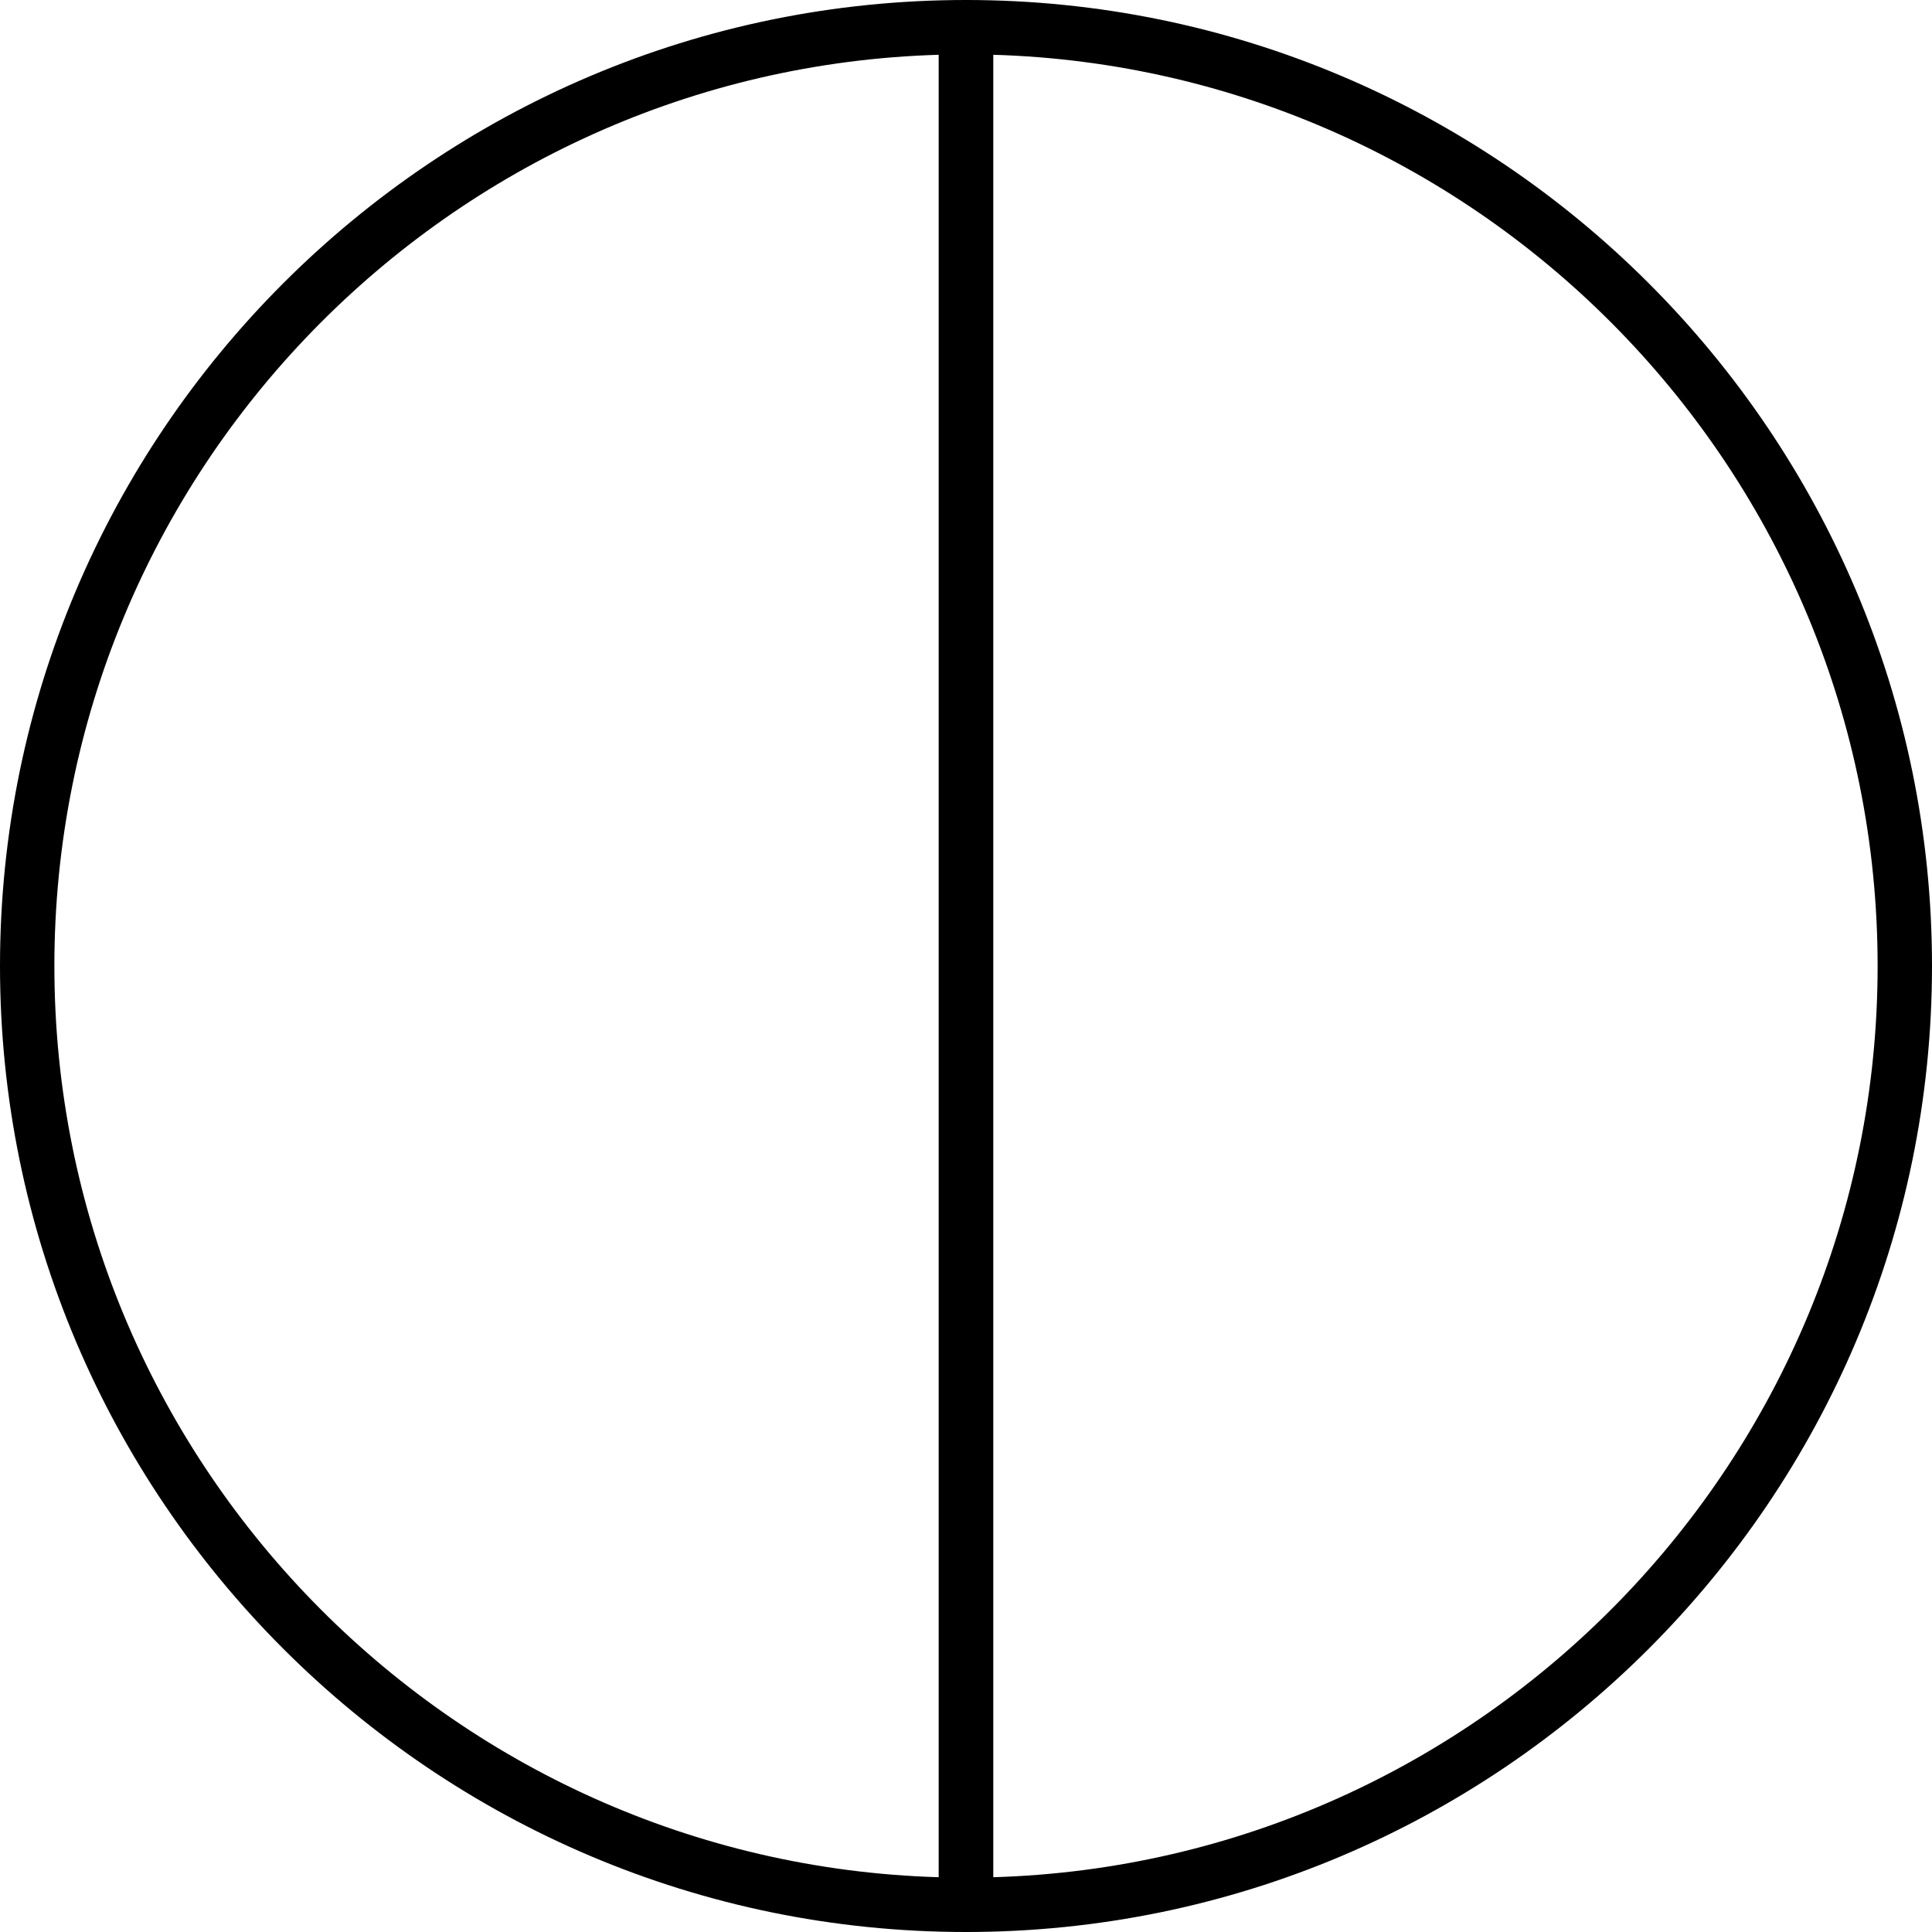
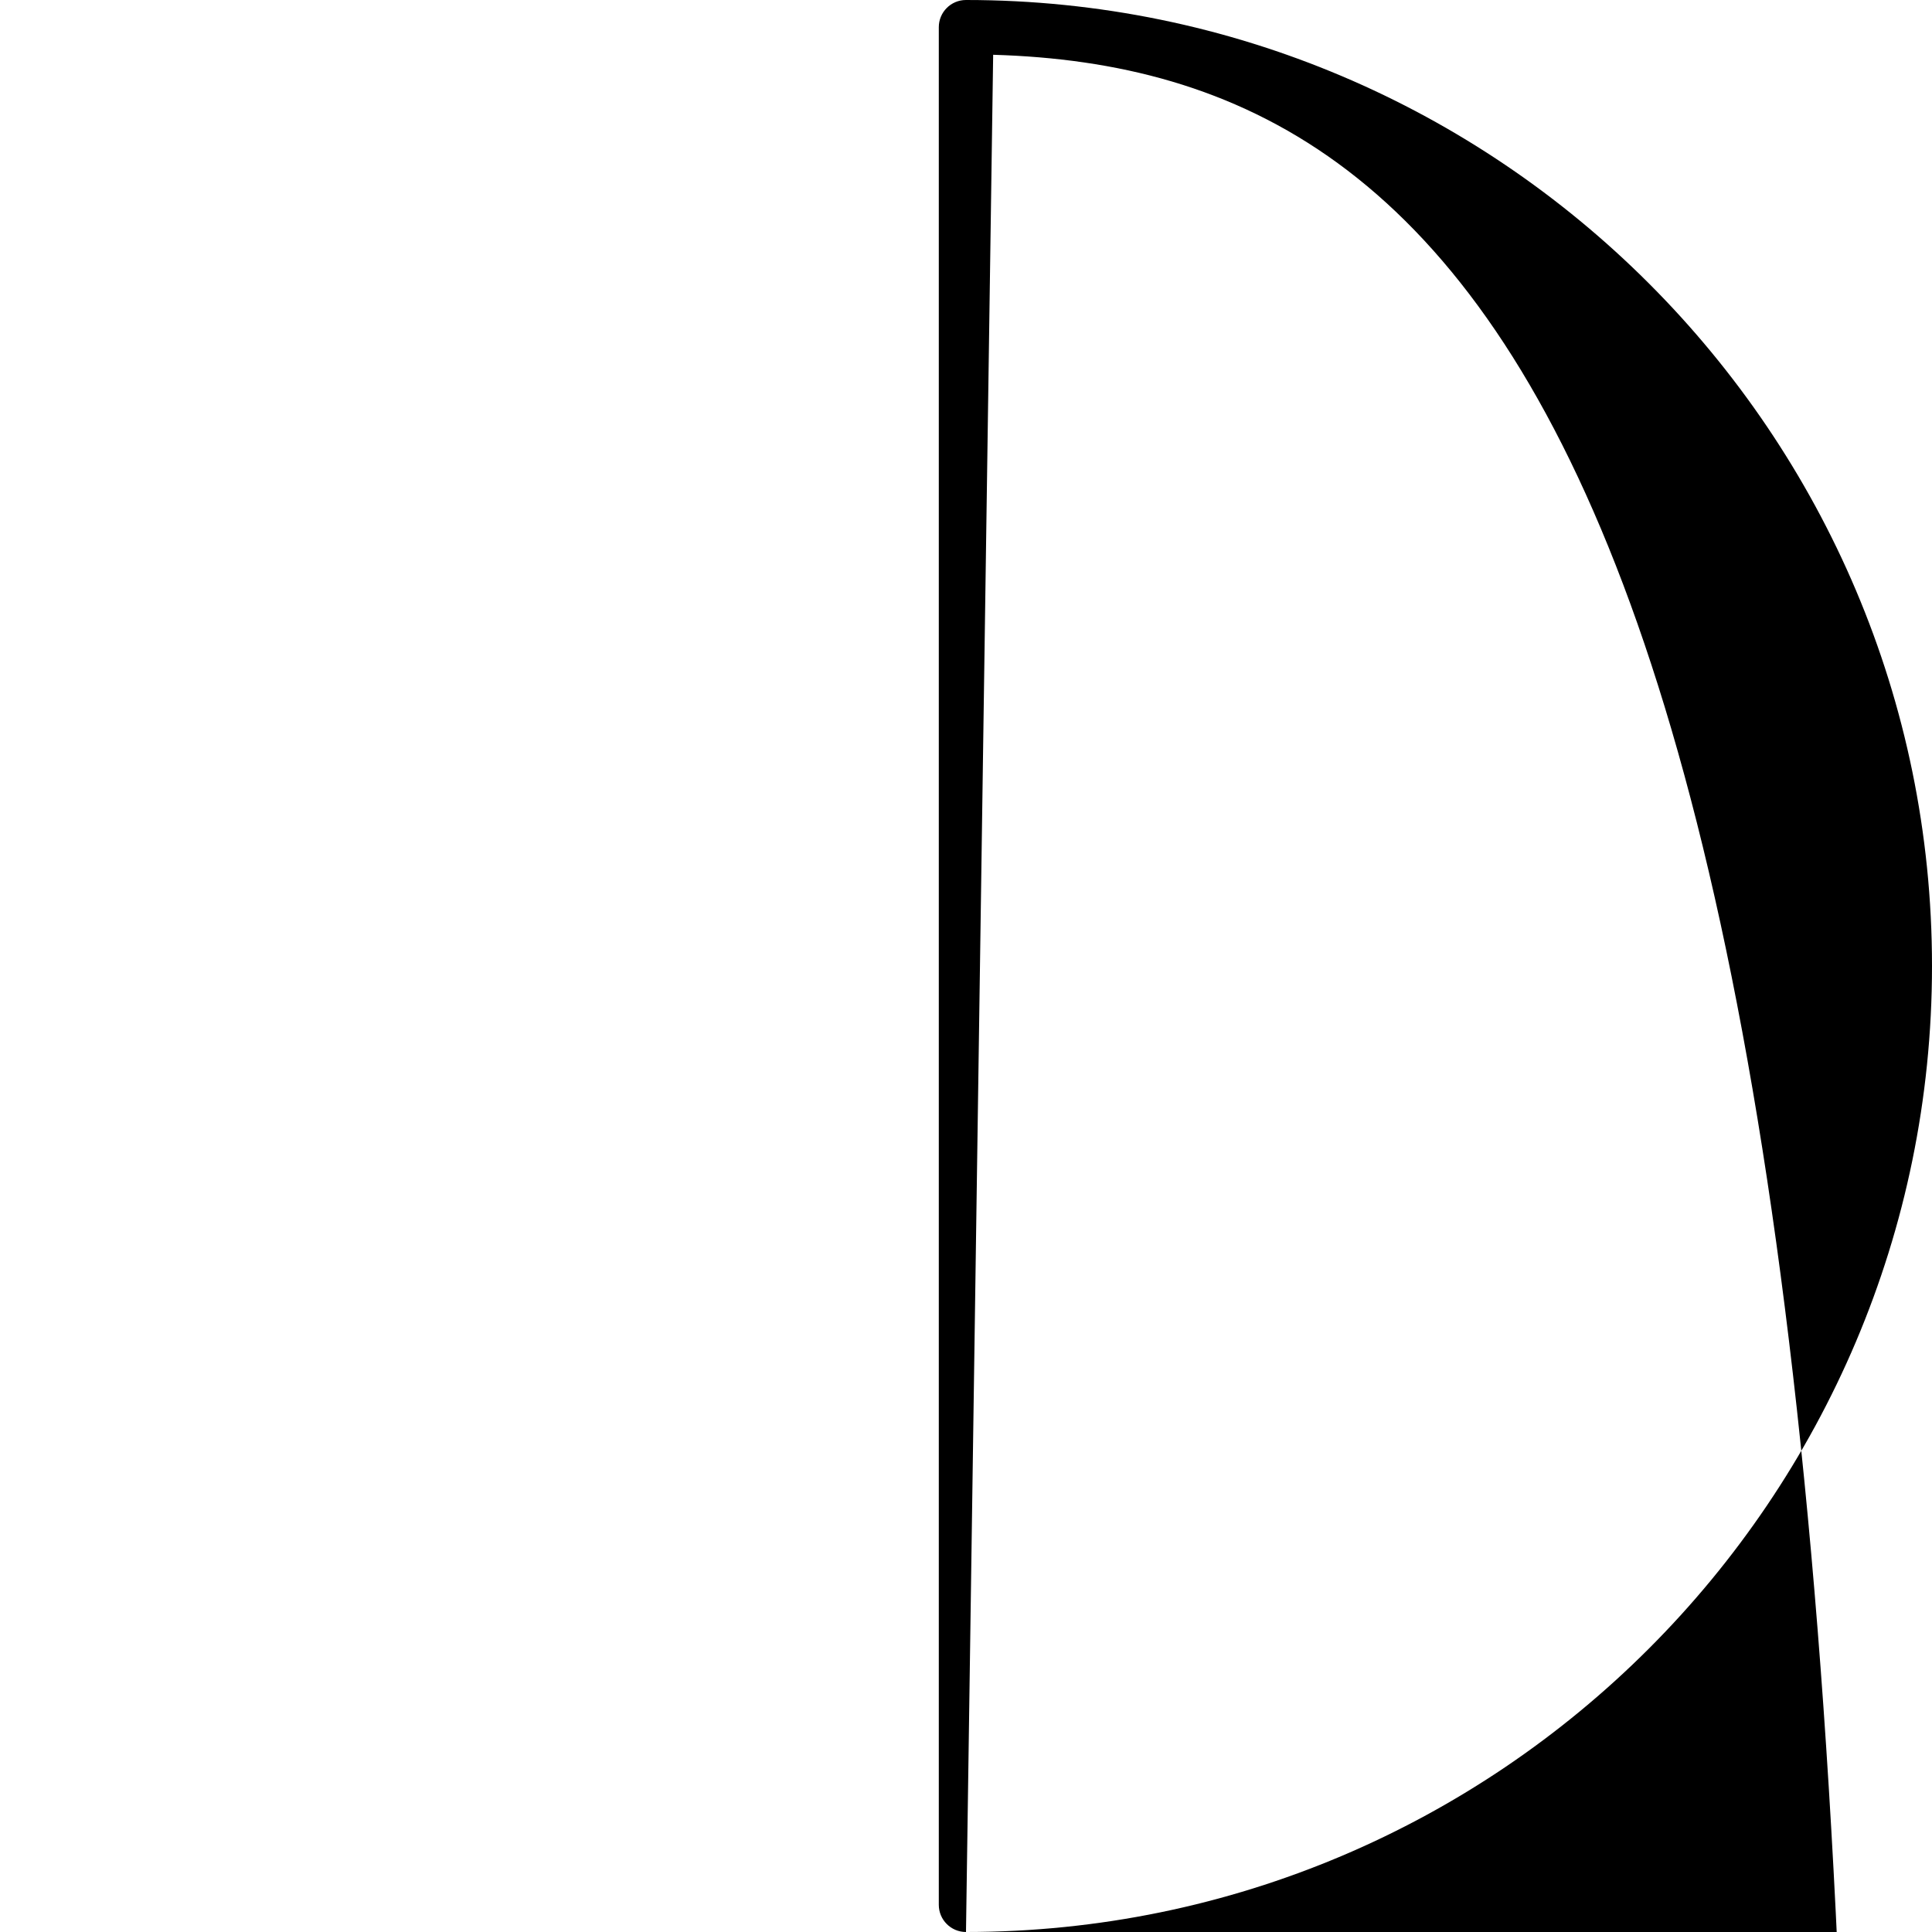
<svg xmlns="http://www.w3.org/2000/svg" version="1.1" id="Layer_1" x="0px" y="0px" width="106.589px" height="106.589px" viewBox="0 0 106.589 106.589" enable-background="new 0 0 106.589 106.589" xml:space="preserve">
  <g>
-     <path fill="#000000" d="M53.294,106.589C23.908,106.589,0,82.681,0,53.295C0,23.908,23.908,0,53.294,0c0.829,0,1.5,0.671,1.5,1.5   v103.589C54.793,105.917,54.123,106.589,53.294,106.589z M51.794,3.022C24.752,3.817,3,26.063,3,53.295   c0,27.231,21.752,49.477,48.794,50.272V3.022z" />
-     <path fill="#000000" d="M53.294,106.589c-0.829,0-1.5-0.672-1.5-1.5V1.5c0-0.829,0.671-1.5,1.5-1.5   c29.387,0,53.295,23.908,53.295,53.295C106.589,82.681,82.681,106.589,53.294,106.589z M54.793,3.022v100.545   c27.043-0.795,48.796-23.041,48.796-50.272C103.589,26.063,81.836,3.817,54.793,3.022z" />
+     <path fill="#000000" d="M53.294,106.589c-0.829,0-1.5-0.672-1.5-1.5V1.5c0-0.829,0.671-1.5,1.5-1.5   c29.387,0,53.295,23.908,53.295,53.295C106.589,82.681,82.681,106.589,53.294,106.589z v100.545   c27.043-0.795,48.796-23.041,48.796-50.272C103.589,26.063,81.836,3.817,54.793,3.022z" />
  </g>
</svg>